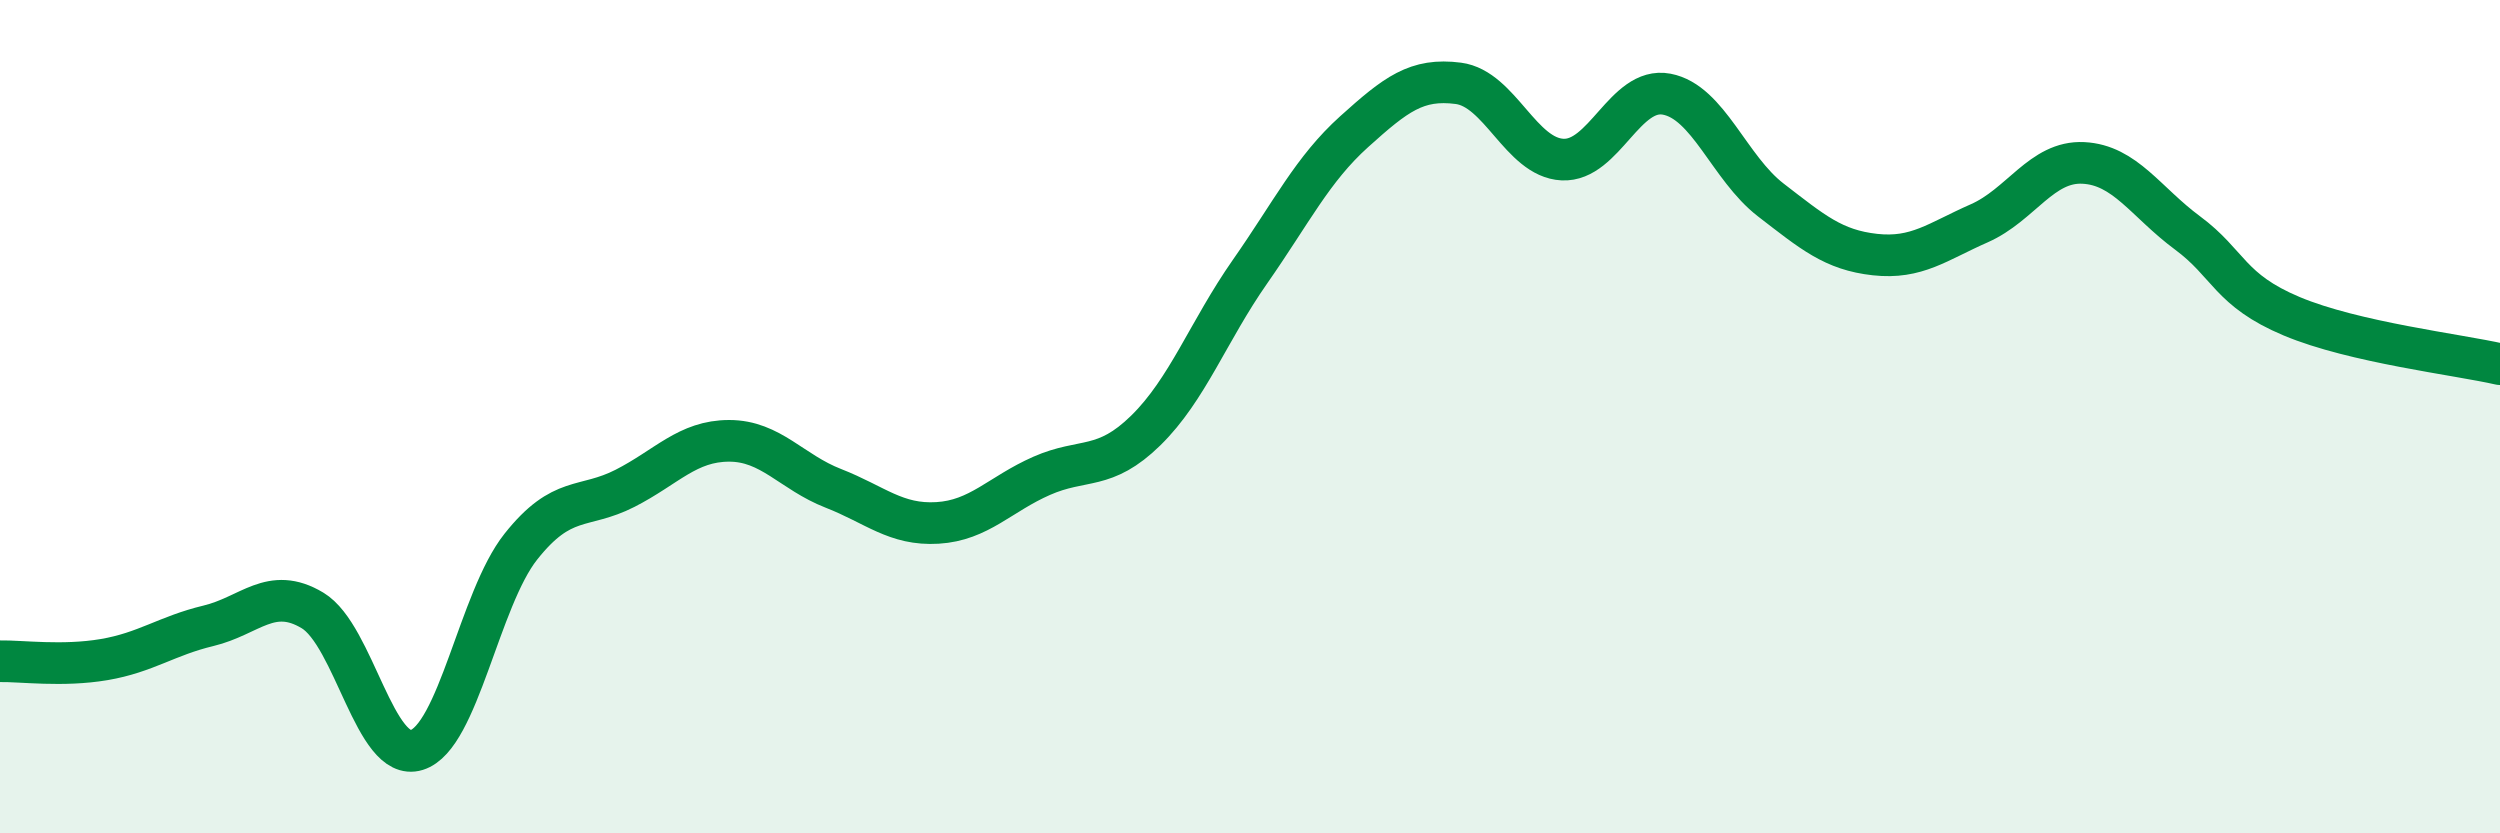
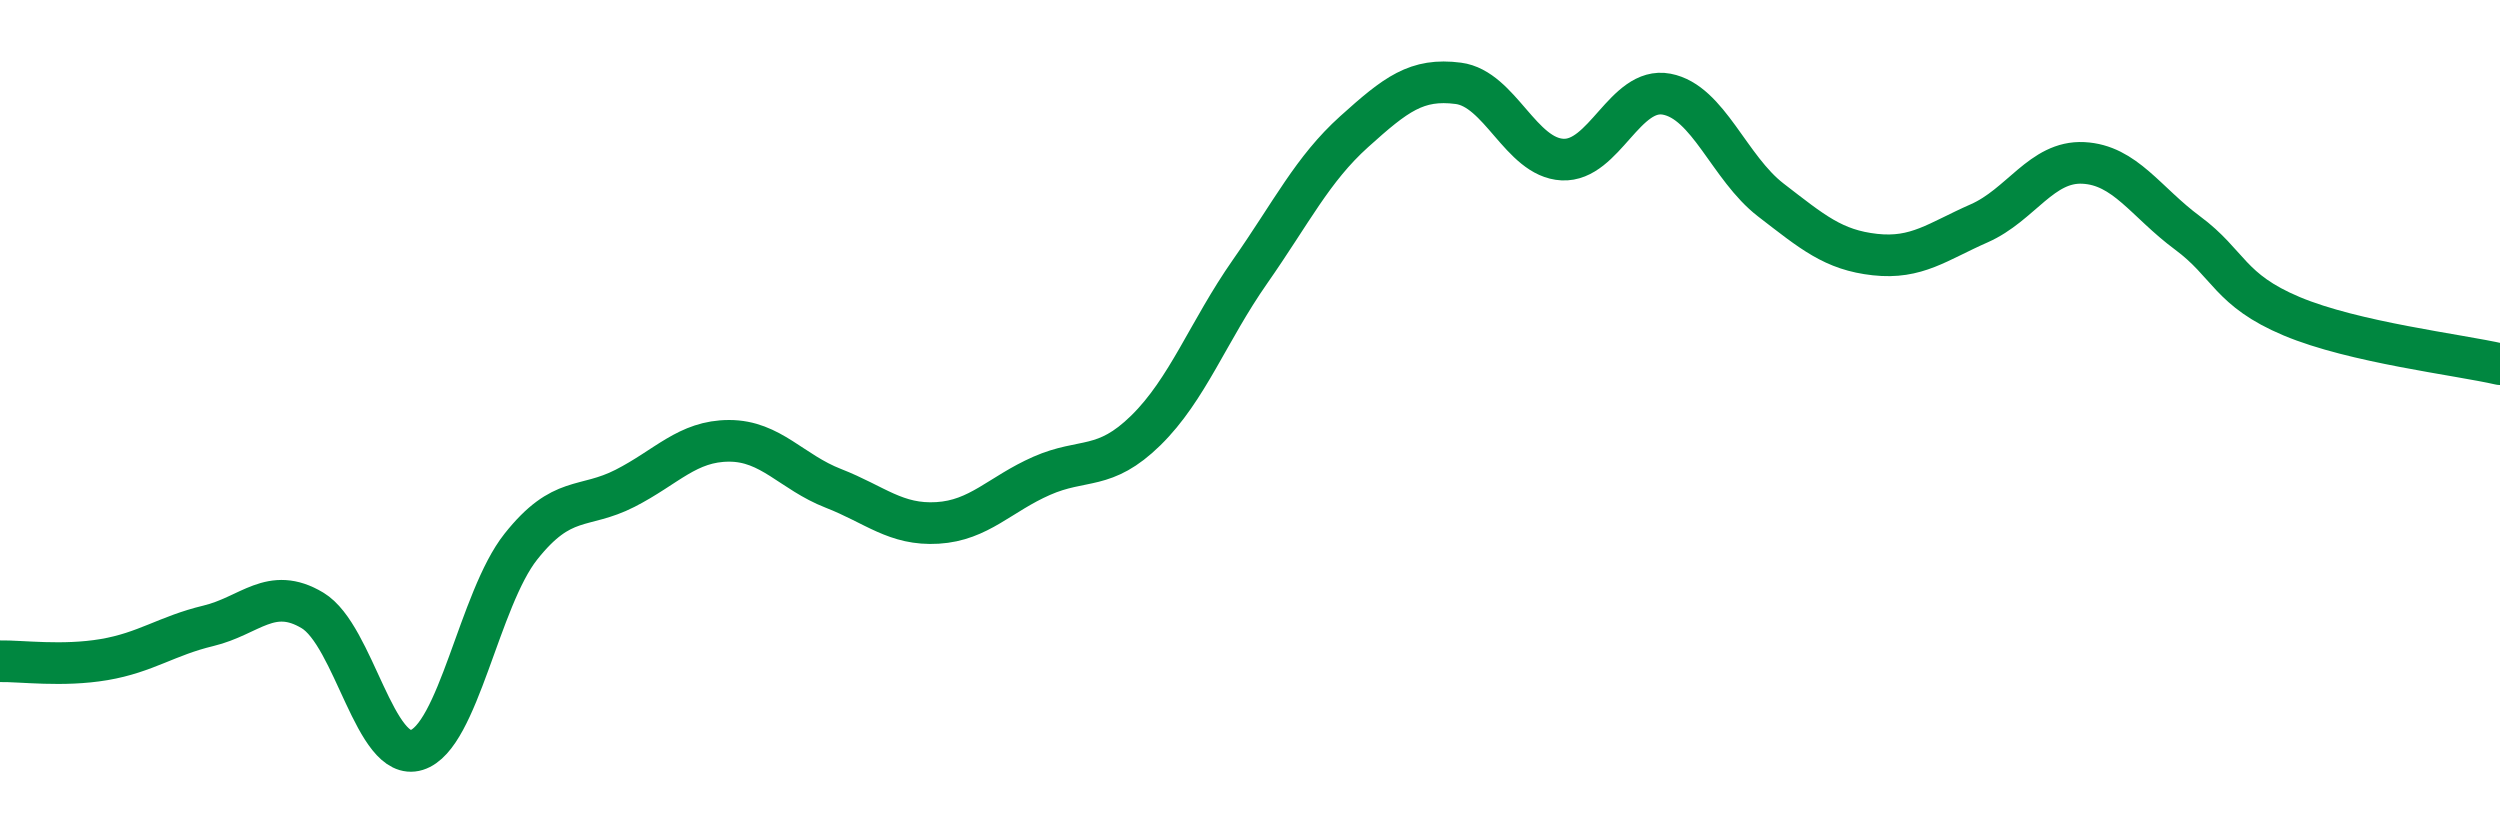
<svg xmlns="http://www.w3.org/2000/svg" width="60" height="20" viewBox="0 0 60 20">
-   <path d="M 0,15.87 C 0.5,15.86 1.5,16 2.5,15.83 C 3.5,15.66 4,15.26 5,15.02 C 6,14.78 6.5,14.05 7.5,14.65 C 8.5,15.25 9,18.31 10,18 C 11,17.69 11.5,14.38 12.5,13.12 C 13.5,11.86 14,12.23 15,11.72 C 16,11.21 16.5,10.58 17.5,10.58 C 18.5,10.58 19,11.33 20,11.72 C 21,12.11 21.5,12.61 22.5,12.55 C 23.5,12.49 24,11.86 25,11.42 C 26,10.98 26.5,11.31 27.5,10.33 C 28.5,9.35 29,7.95 30,6.52 C 31,5.09 31.5,4.06 32.5,3.16 C 33.5,2.26 34,1.87 35,2 C 36,2.13 36.5,3.78 37.5,3.83 C 38.5,3.88 39,2.07 40,2.26 C 41,2.45 41.5,4.03 42.5,4.8 C 43.5,5.57 44,6 45,6.11 C 46,6.22 46.5,5.8 47.5,5.36 C 48.5,4.92 49,3.86 50,3.91 C 51,3.96 51.5,4.85 52.5,5.59 C 53.5,6.33 53.5,6.96 55,7.59 C 56.5,8.22 59,8.51 60,8.74L60 20L0 20Z" fill="#008740" opacity="0.1" stroke-linecap="round" stroke-linejoin="round" />
  <path d="M 0,15.87 C 0.5,15.86 1.5,16 2.5,15.83 C 3.5,15.66 4,15.26 5,15.02 C 6,14.78 6.5,14.05 7.5,14.65 C 8.5,15.25 9,18.31 10,18 C 11,17.69 11.5,14.38 12.5,13.12 C 13.5,11.86 14,12.23 15,11.72 C 16,11.21 16.5,10.58 17.5,10.58 C 18.5,10.58 19,11.33 20,11.72 C 21,12.11 21.5,12.61 22.5,12.55 C 23.5,12.49 24,11.86 25,11.42 C 26,10.98 26.5,11.31 27.5,10.33 C 28.5,9.35 29,7.95 30,6.52 C 31,5.09 31.5,4.06 32.5,3.16 C 33.5,2.26 34,1.87 35,2 C 36,2.13 36.5,3.78 37.5,3.83 C 38.5,3.88 39,2.07 40,2.26 C 41,2.45 41.5,4.03 42.5,4.8 C 43.5,5.57 44,6 45,6.11 C 46,6.22 46.5,5.8 47.5,5.36 C 48.5,4.92 49,3.86 50,3.91 C 51,3.96 51.5,4.85 52.5,5.59 C 53.5,6.33 53.5,6.96 55,7.59 C 56.5,8.22 59,8.51 60,8.74" stroke="#008740" stroke-width="1" fill="none" stroke-linecap="round" stroke-linejoin="round" />
</svg>